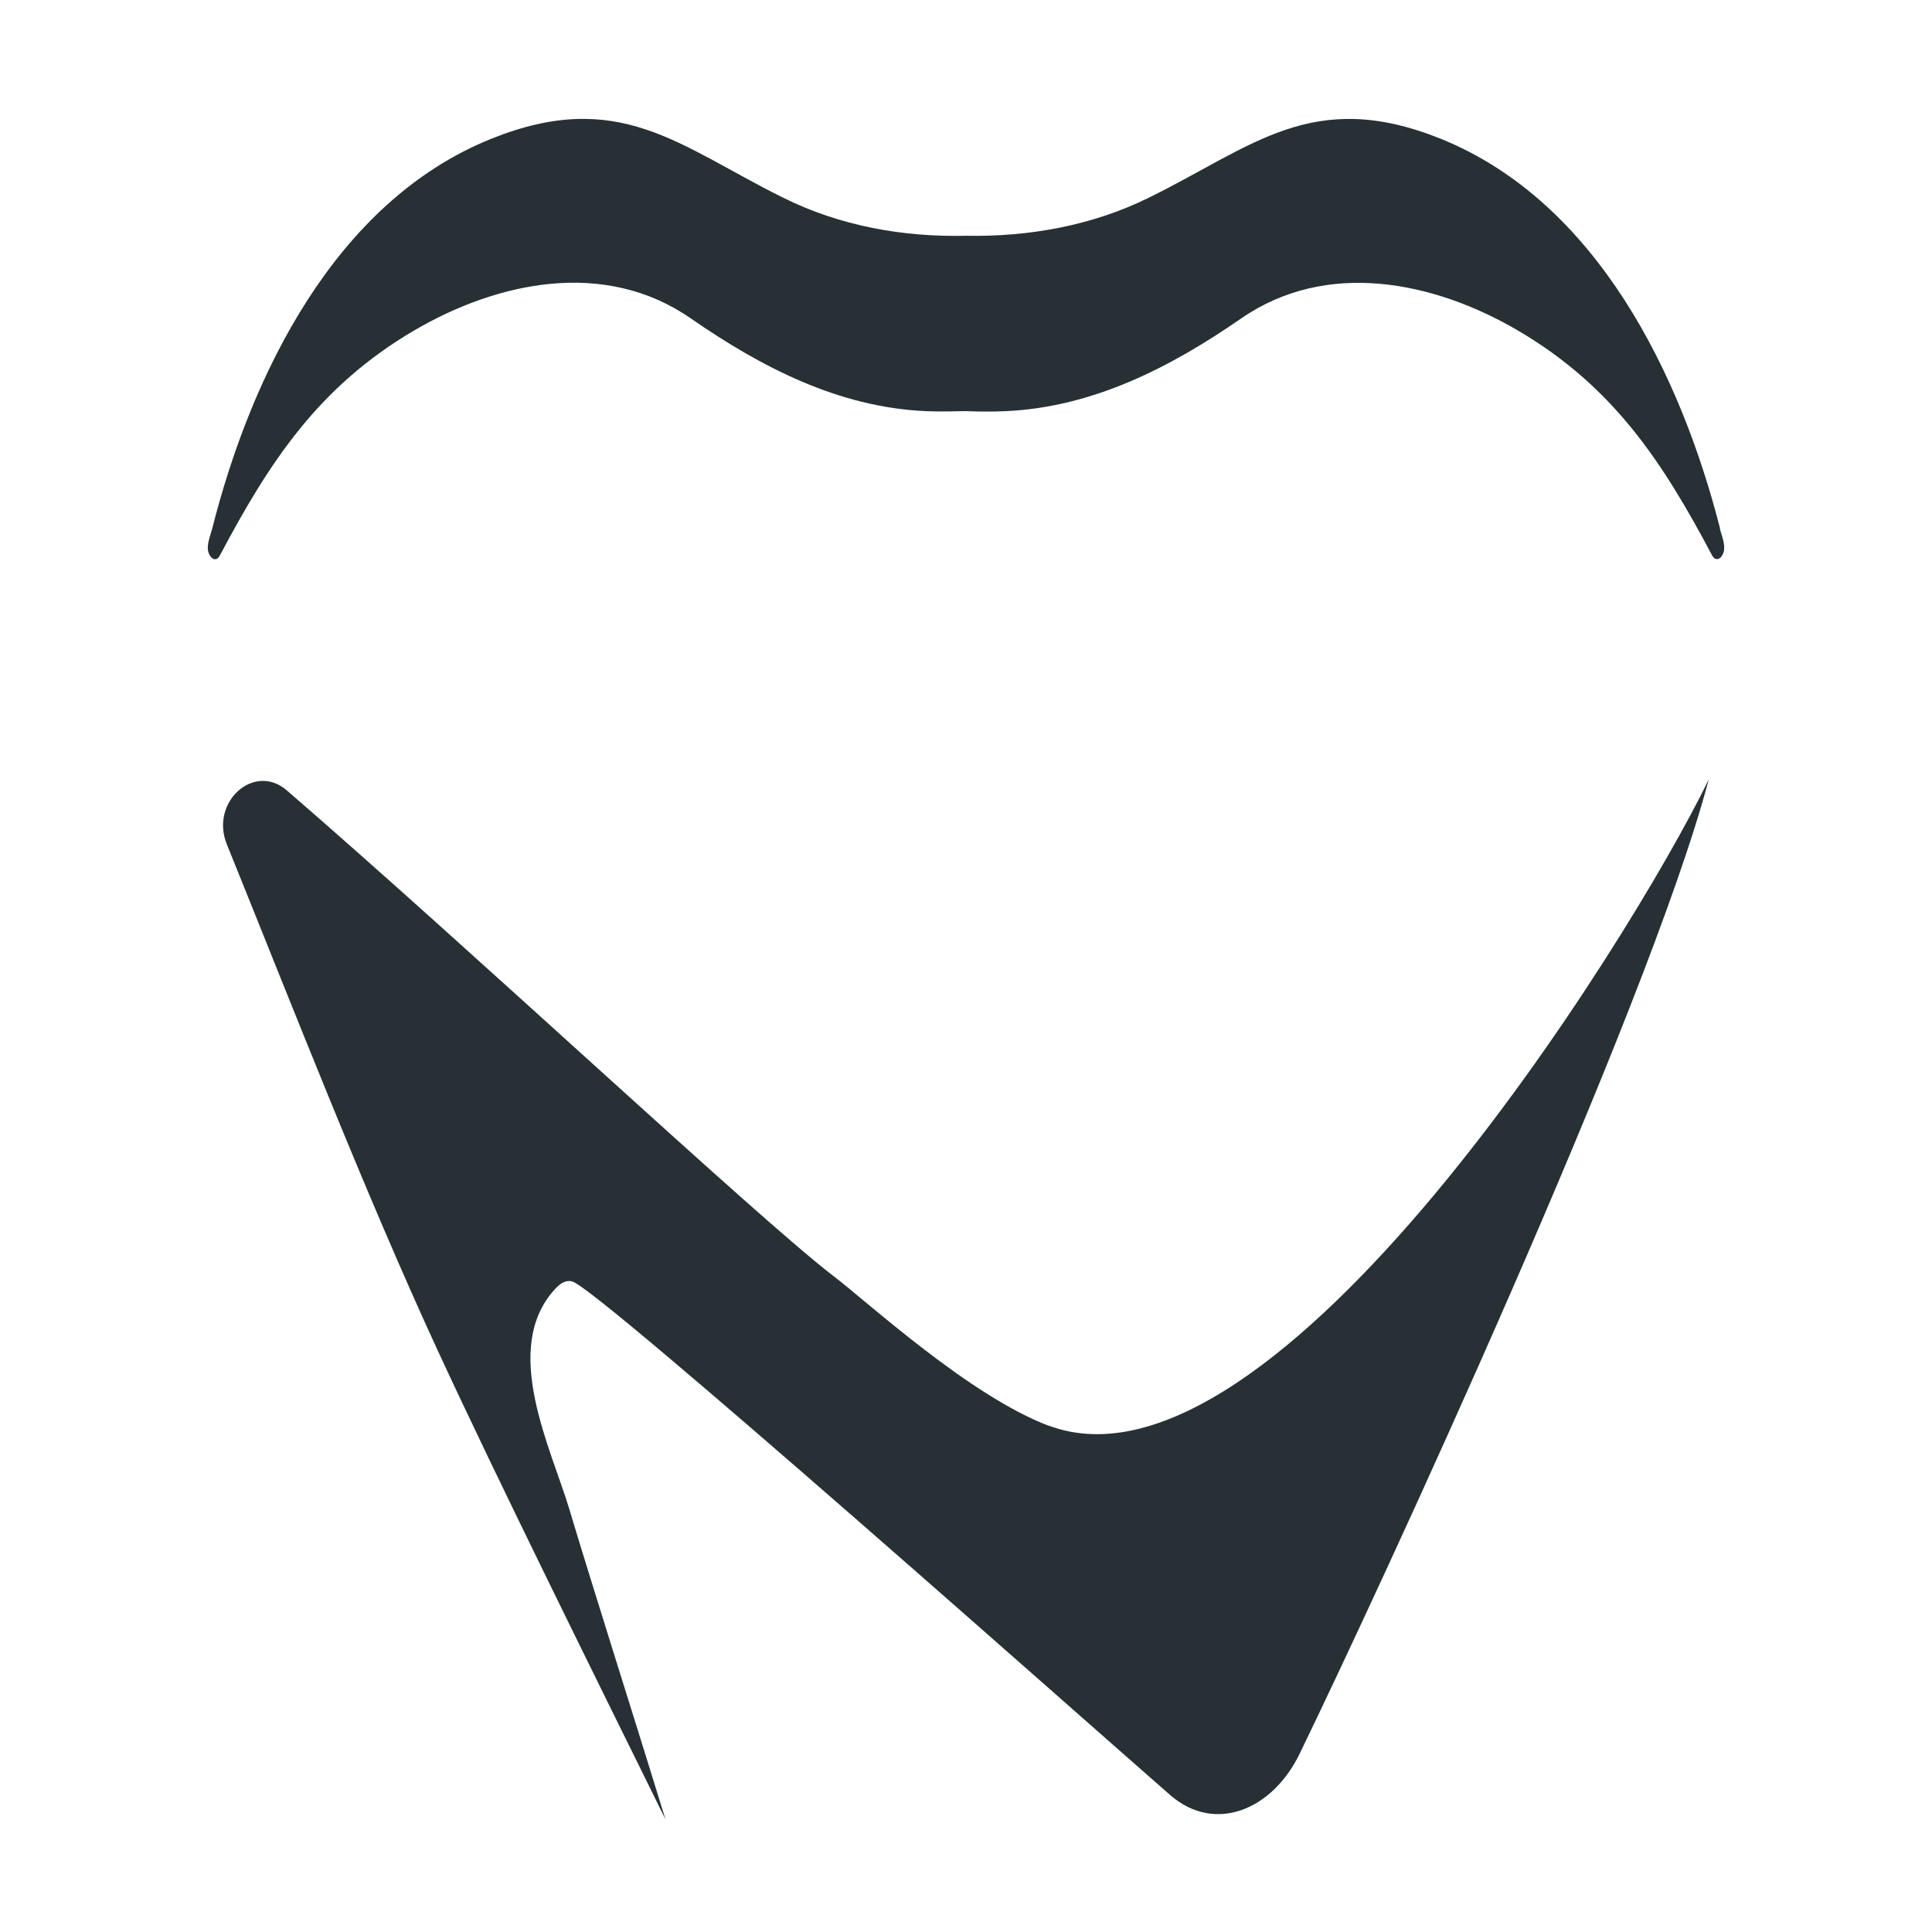
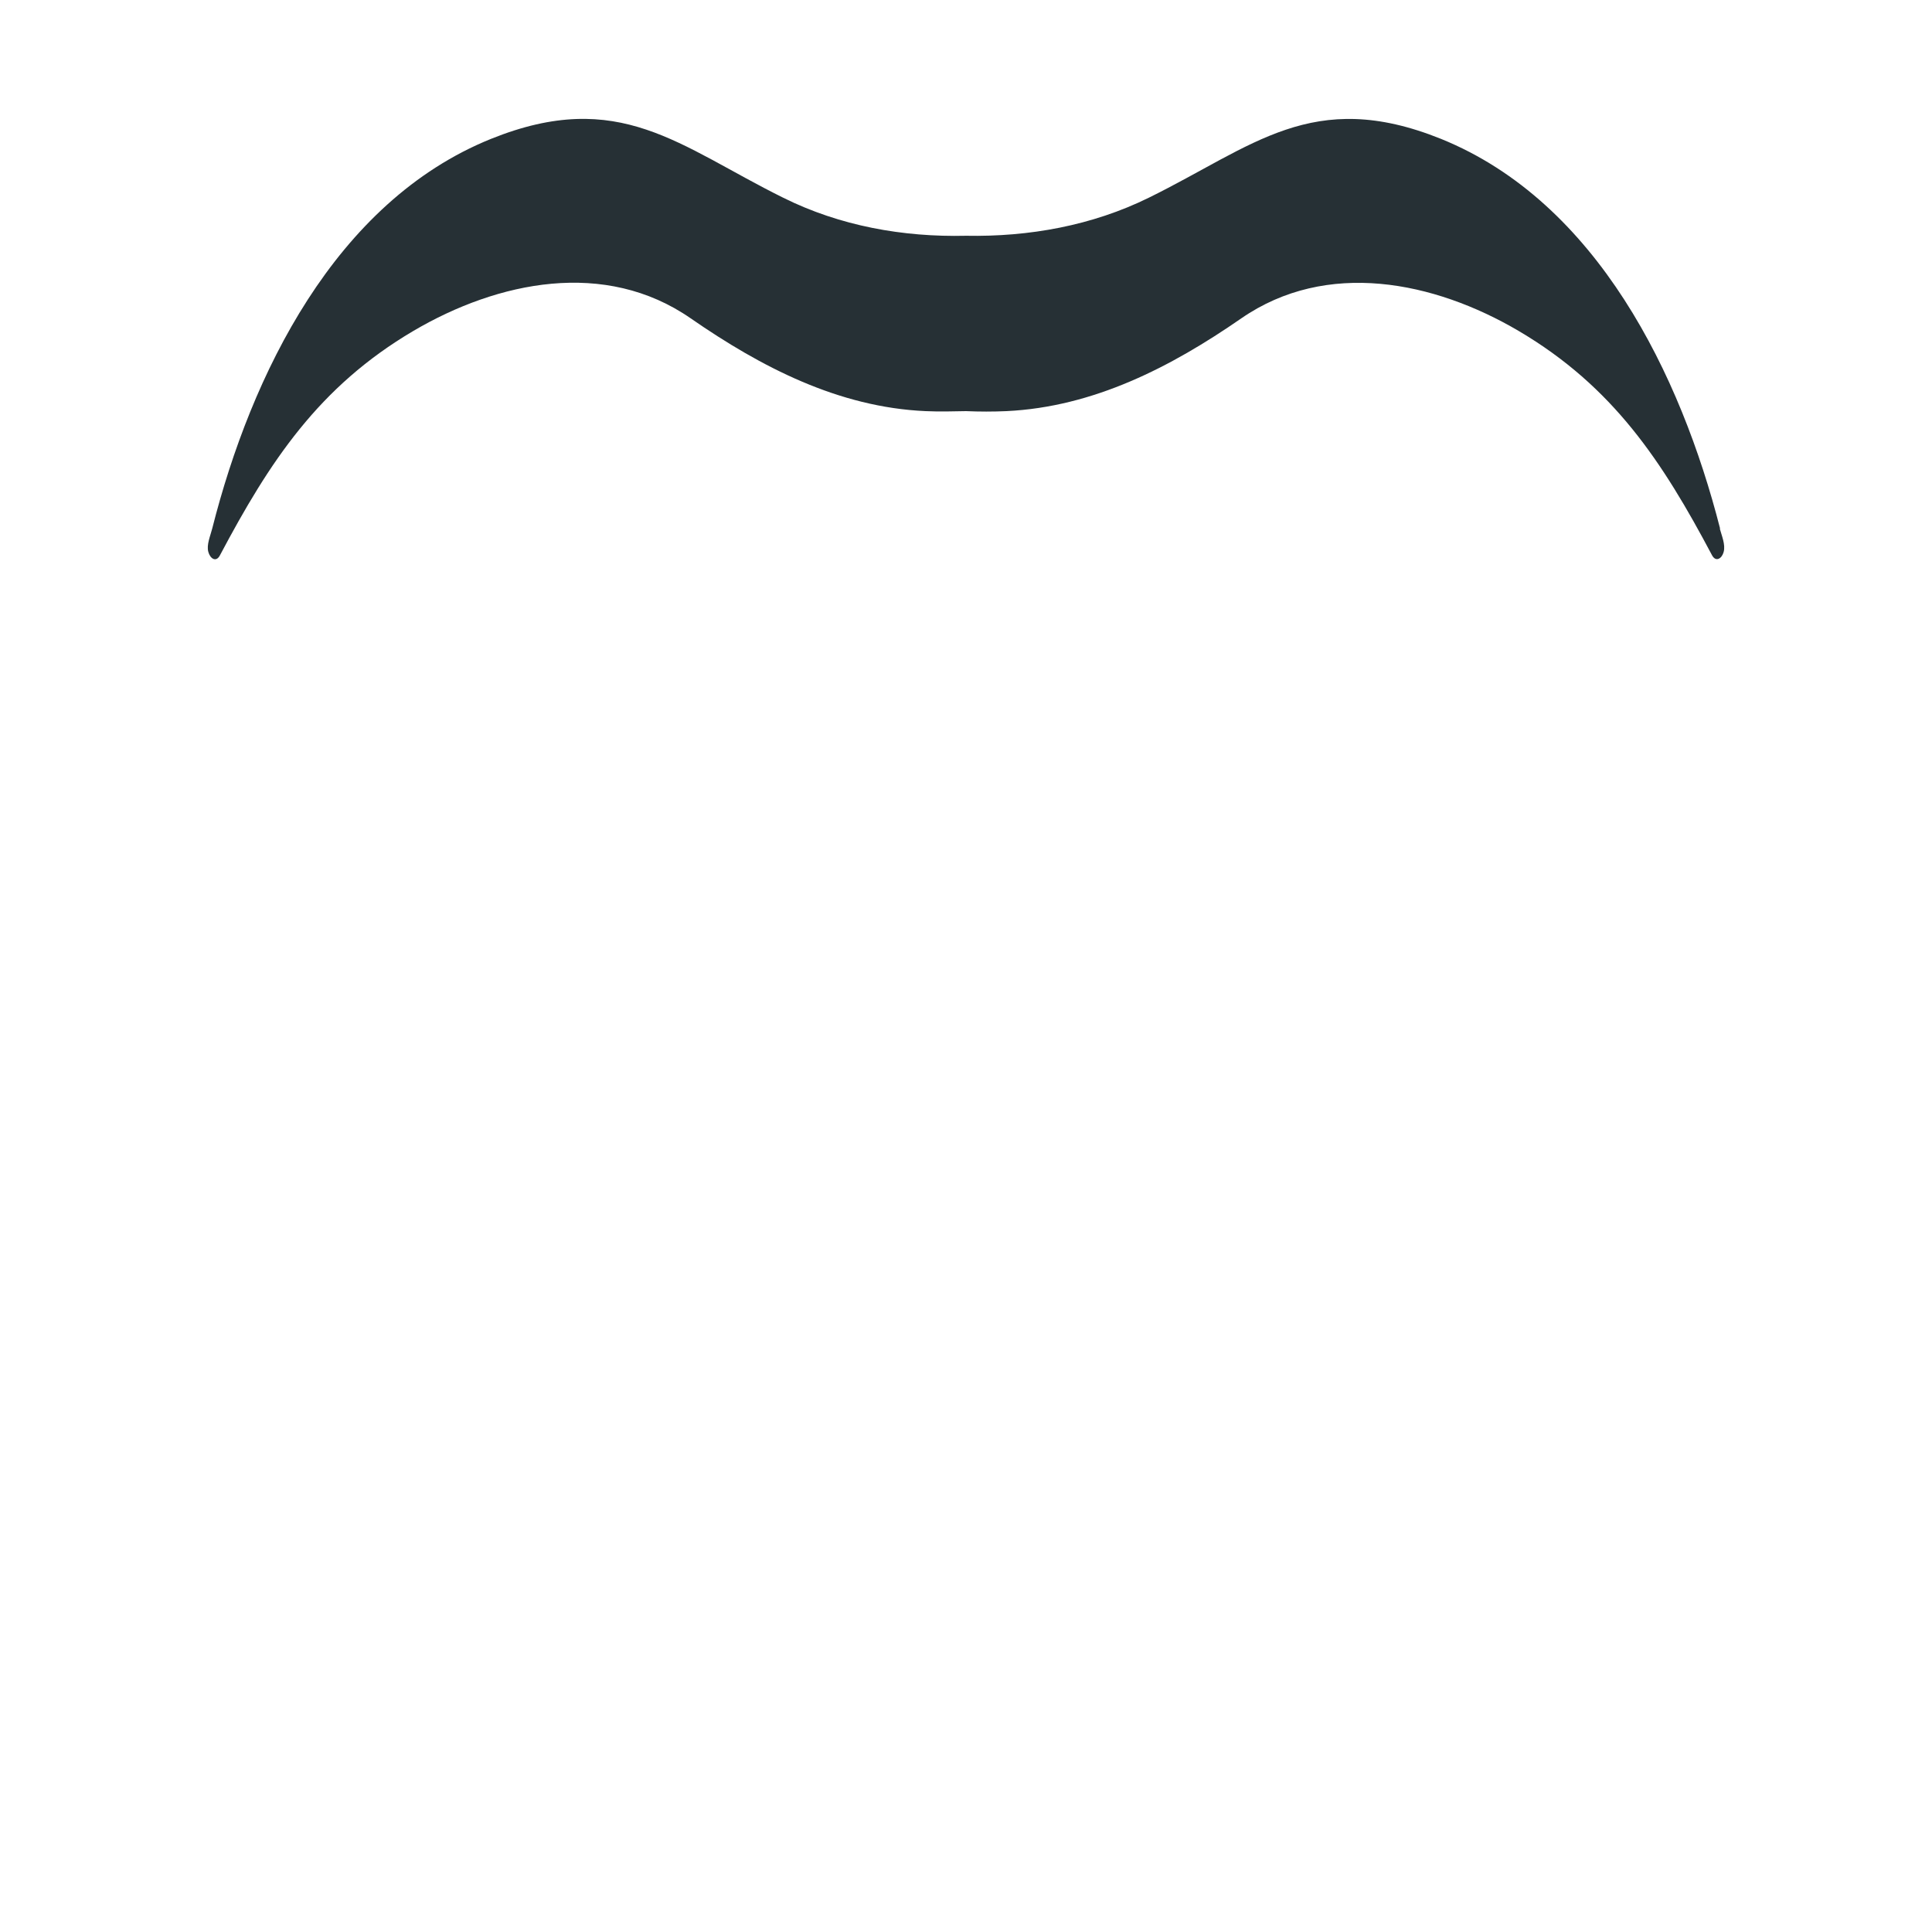
<svg xmlns="http://www.w3.org/2000/svg" width="65" height="65" viewBox="0 0 65 65" fill="none">
-   <path d="M35.29 47.972C32.6 46.952 29.2 43.812 28.03 42.922C25.54 41.022 15.83 31.932 9.65 26.592C8.55 25.642 7.06 26.982 7.63 28.402C9.94 34.112 12.25 40.062 14.72 45.422C16.74 49.792 20 56.362 22.39 61.212C21.51 58.342 19.85 53.112 19.16 50.792C18.54 48.722 16.84 45.372 18.67 43.372C18.83 43.202 19.01 43.052 19.25 43.112C20.11 43.322 36.91 58.252 39.38 60.402C40.89 61.702 42.82 60.882 43.73 58.992C46.37 53.552 55.42 34.032 57.49 26.222C54.84 31.682 42.88 50.822 35.28 47.962L35.29 47.972Z" fill="#263035" />
  <path d="M57.87 17.782C56.55 12.622 53.74 6.802 48.48 4.672C44.16 2.932 42.15 4.932 38.65 6.652C36.74 7.592 34.62 7.972 32.5 7.932C30.38 7.982 28.26 7.602 26.35 6.652C22.85 4.922 20.84 2.932 16.52 4.672C11.27 6.792 8.45 12.612 7.14 17.782C7.08 18.022 6.94 18.332 7.01 18.572C7.07 18.792 7.27 18.932 7.4 18.682C9.07 15.532 10.72 13.012 13.91 11.132C16.75 9.462 20.36 8.712 23.24 10.712C25.61 12.352 28.21 13.702 31.14 13.832C31.59 13.852 32.05 13.842 32.5 13.832C32.96 13.852 33.41 13.852 33.86 13.832C36.79 13.692 39.39 12.352 41.76 10.712C44.64 8.722 48.25 9.462 51.09 11.132C54.28 13.012 55.93 15.532 57.6 18.682C57.73 18.922 57.93 18.792 57.99 18.572C58.06 18.322 57.92 18.012 57.86 17.782H57.87Z" fill="#263035" />
</svg>